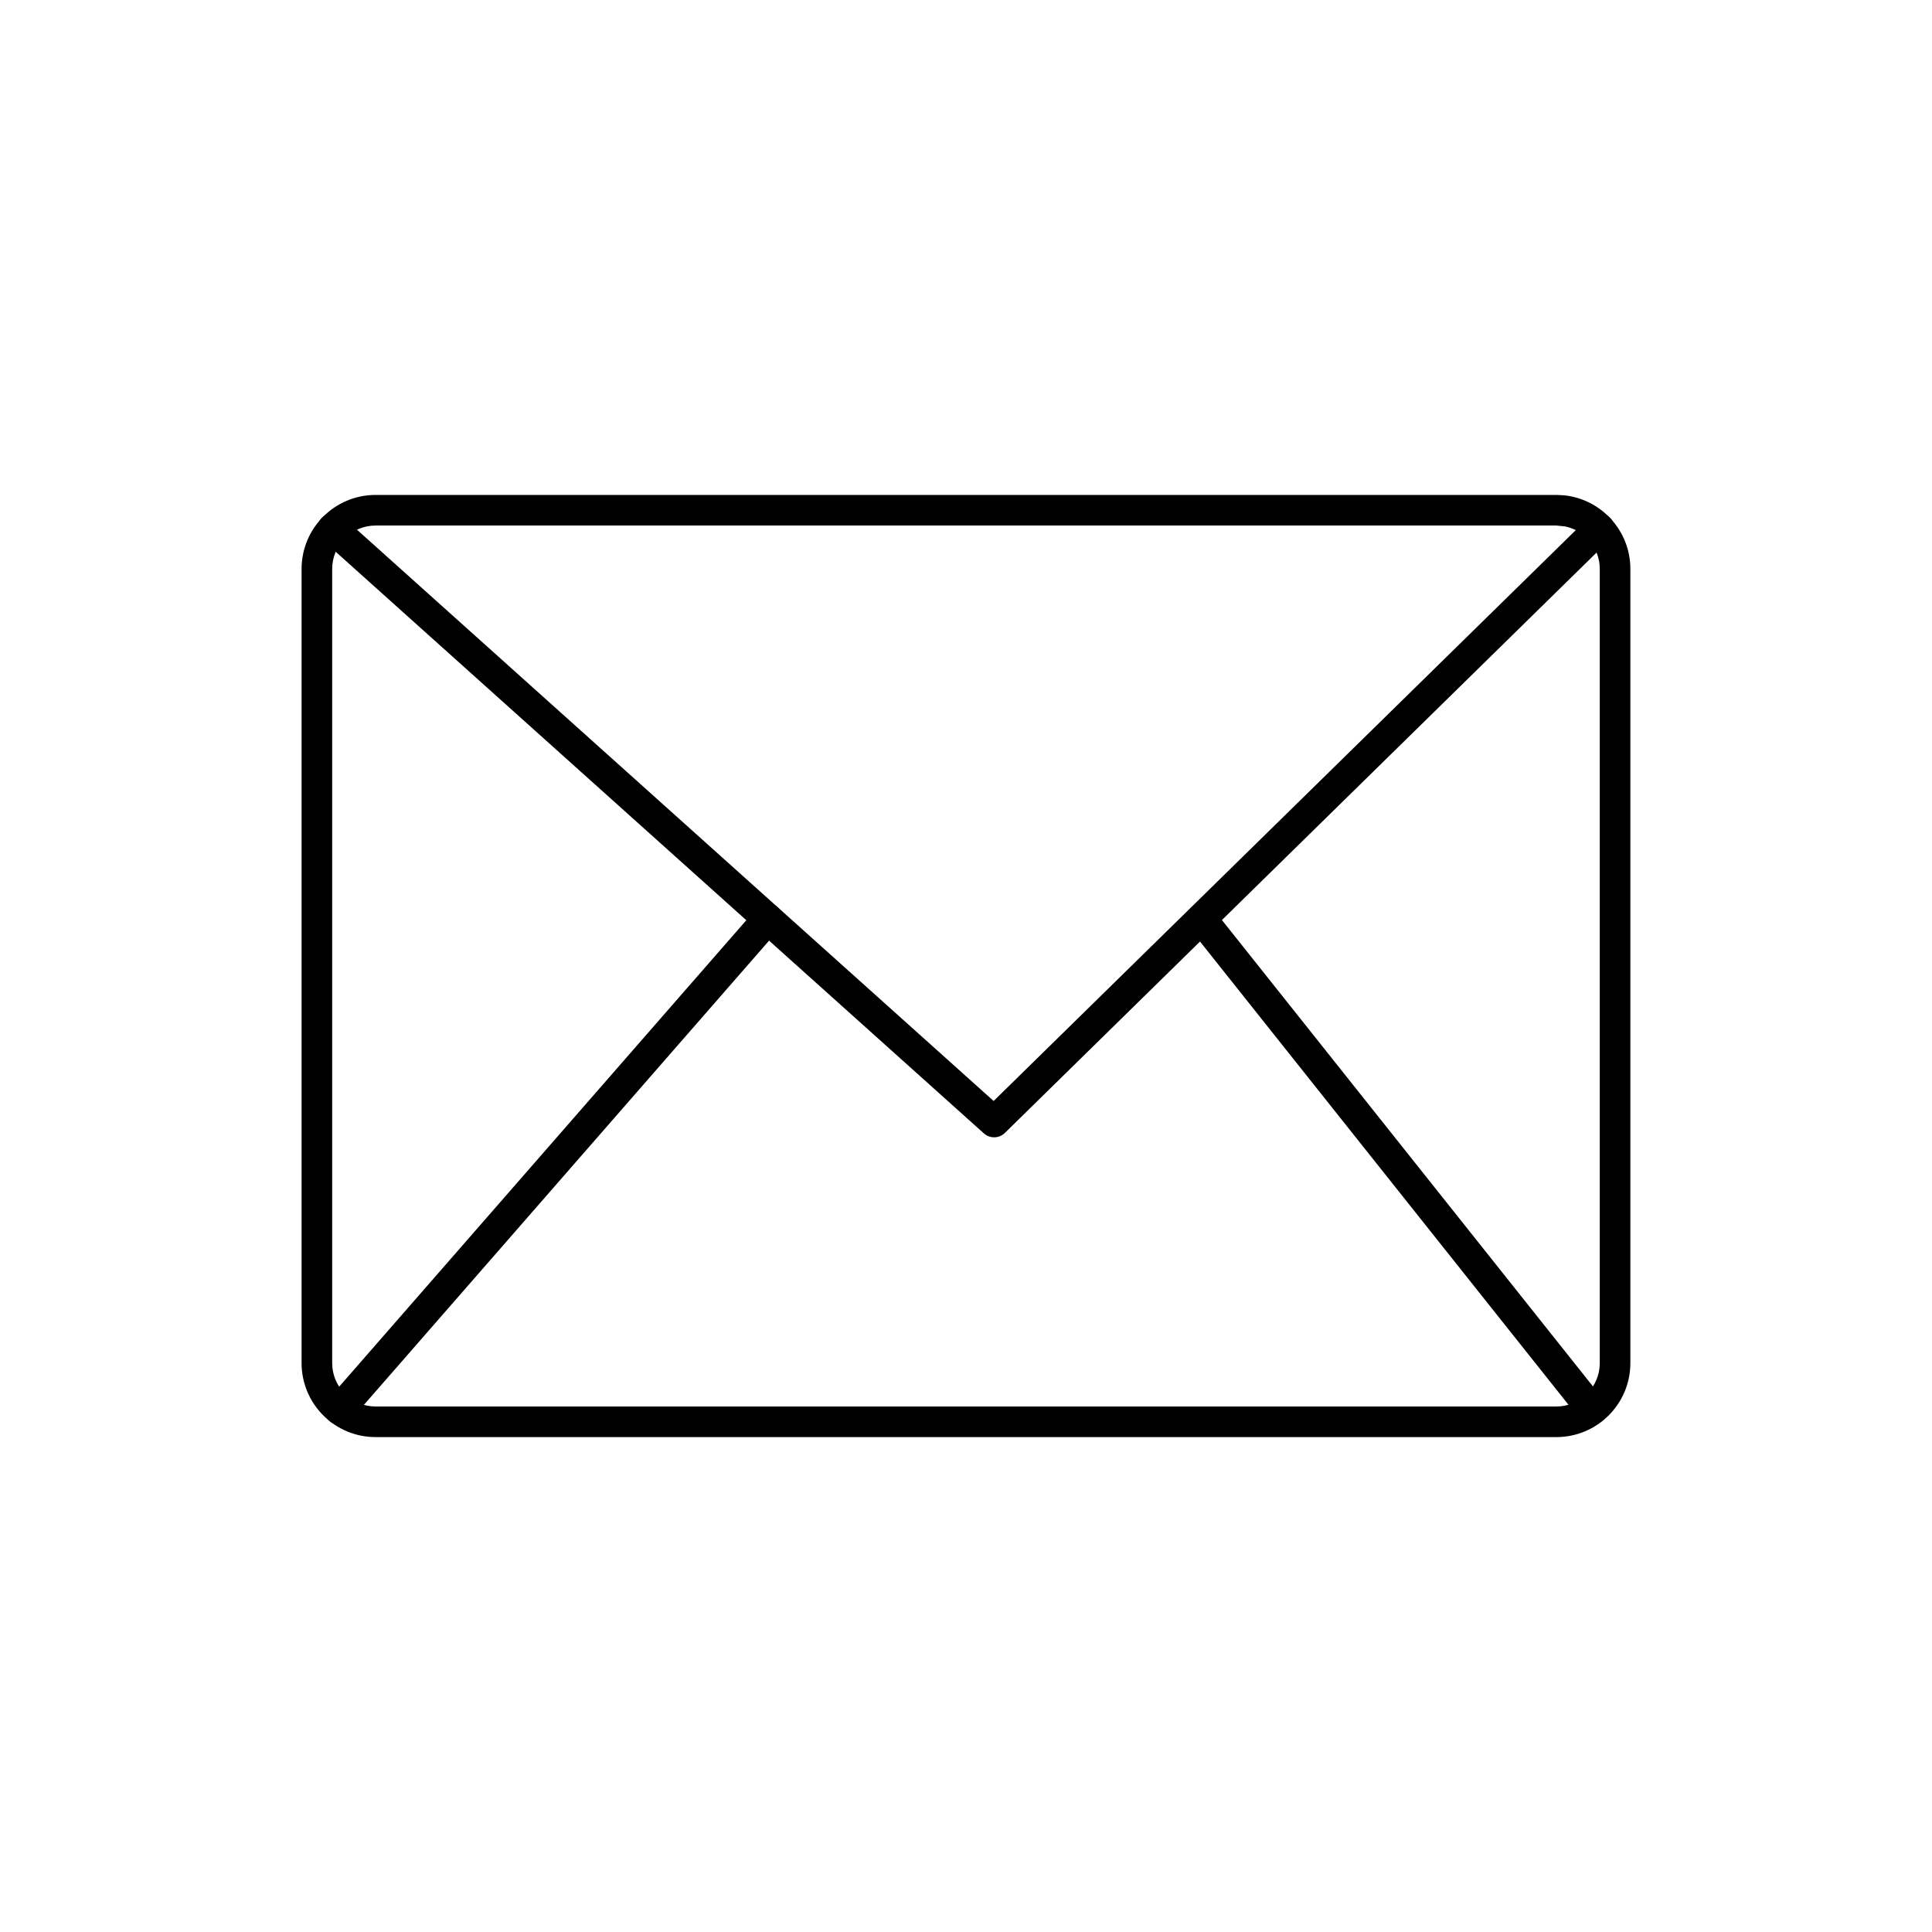
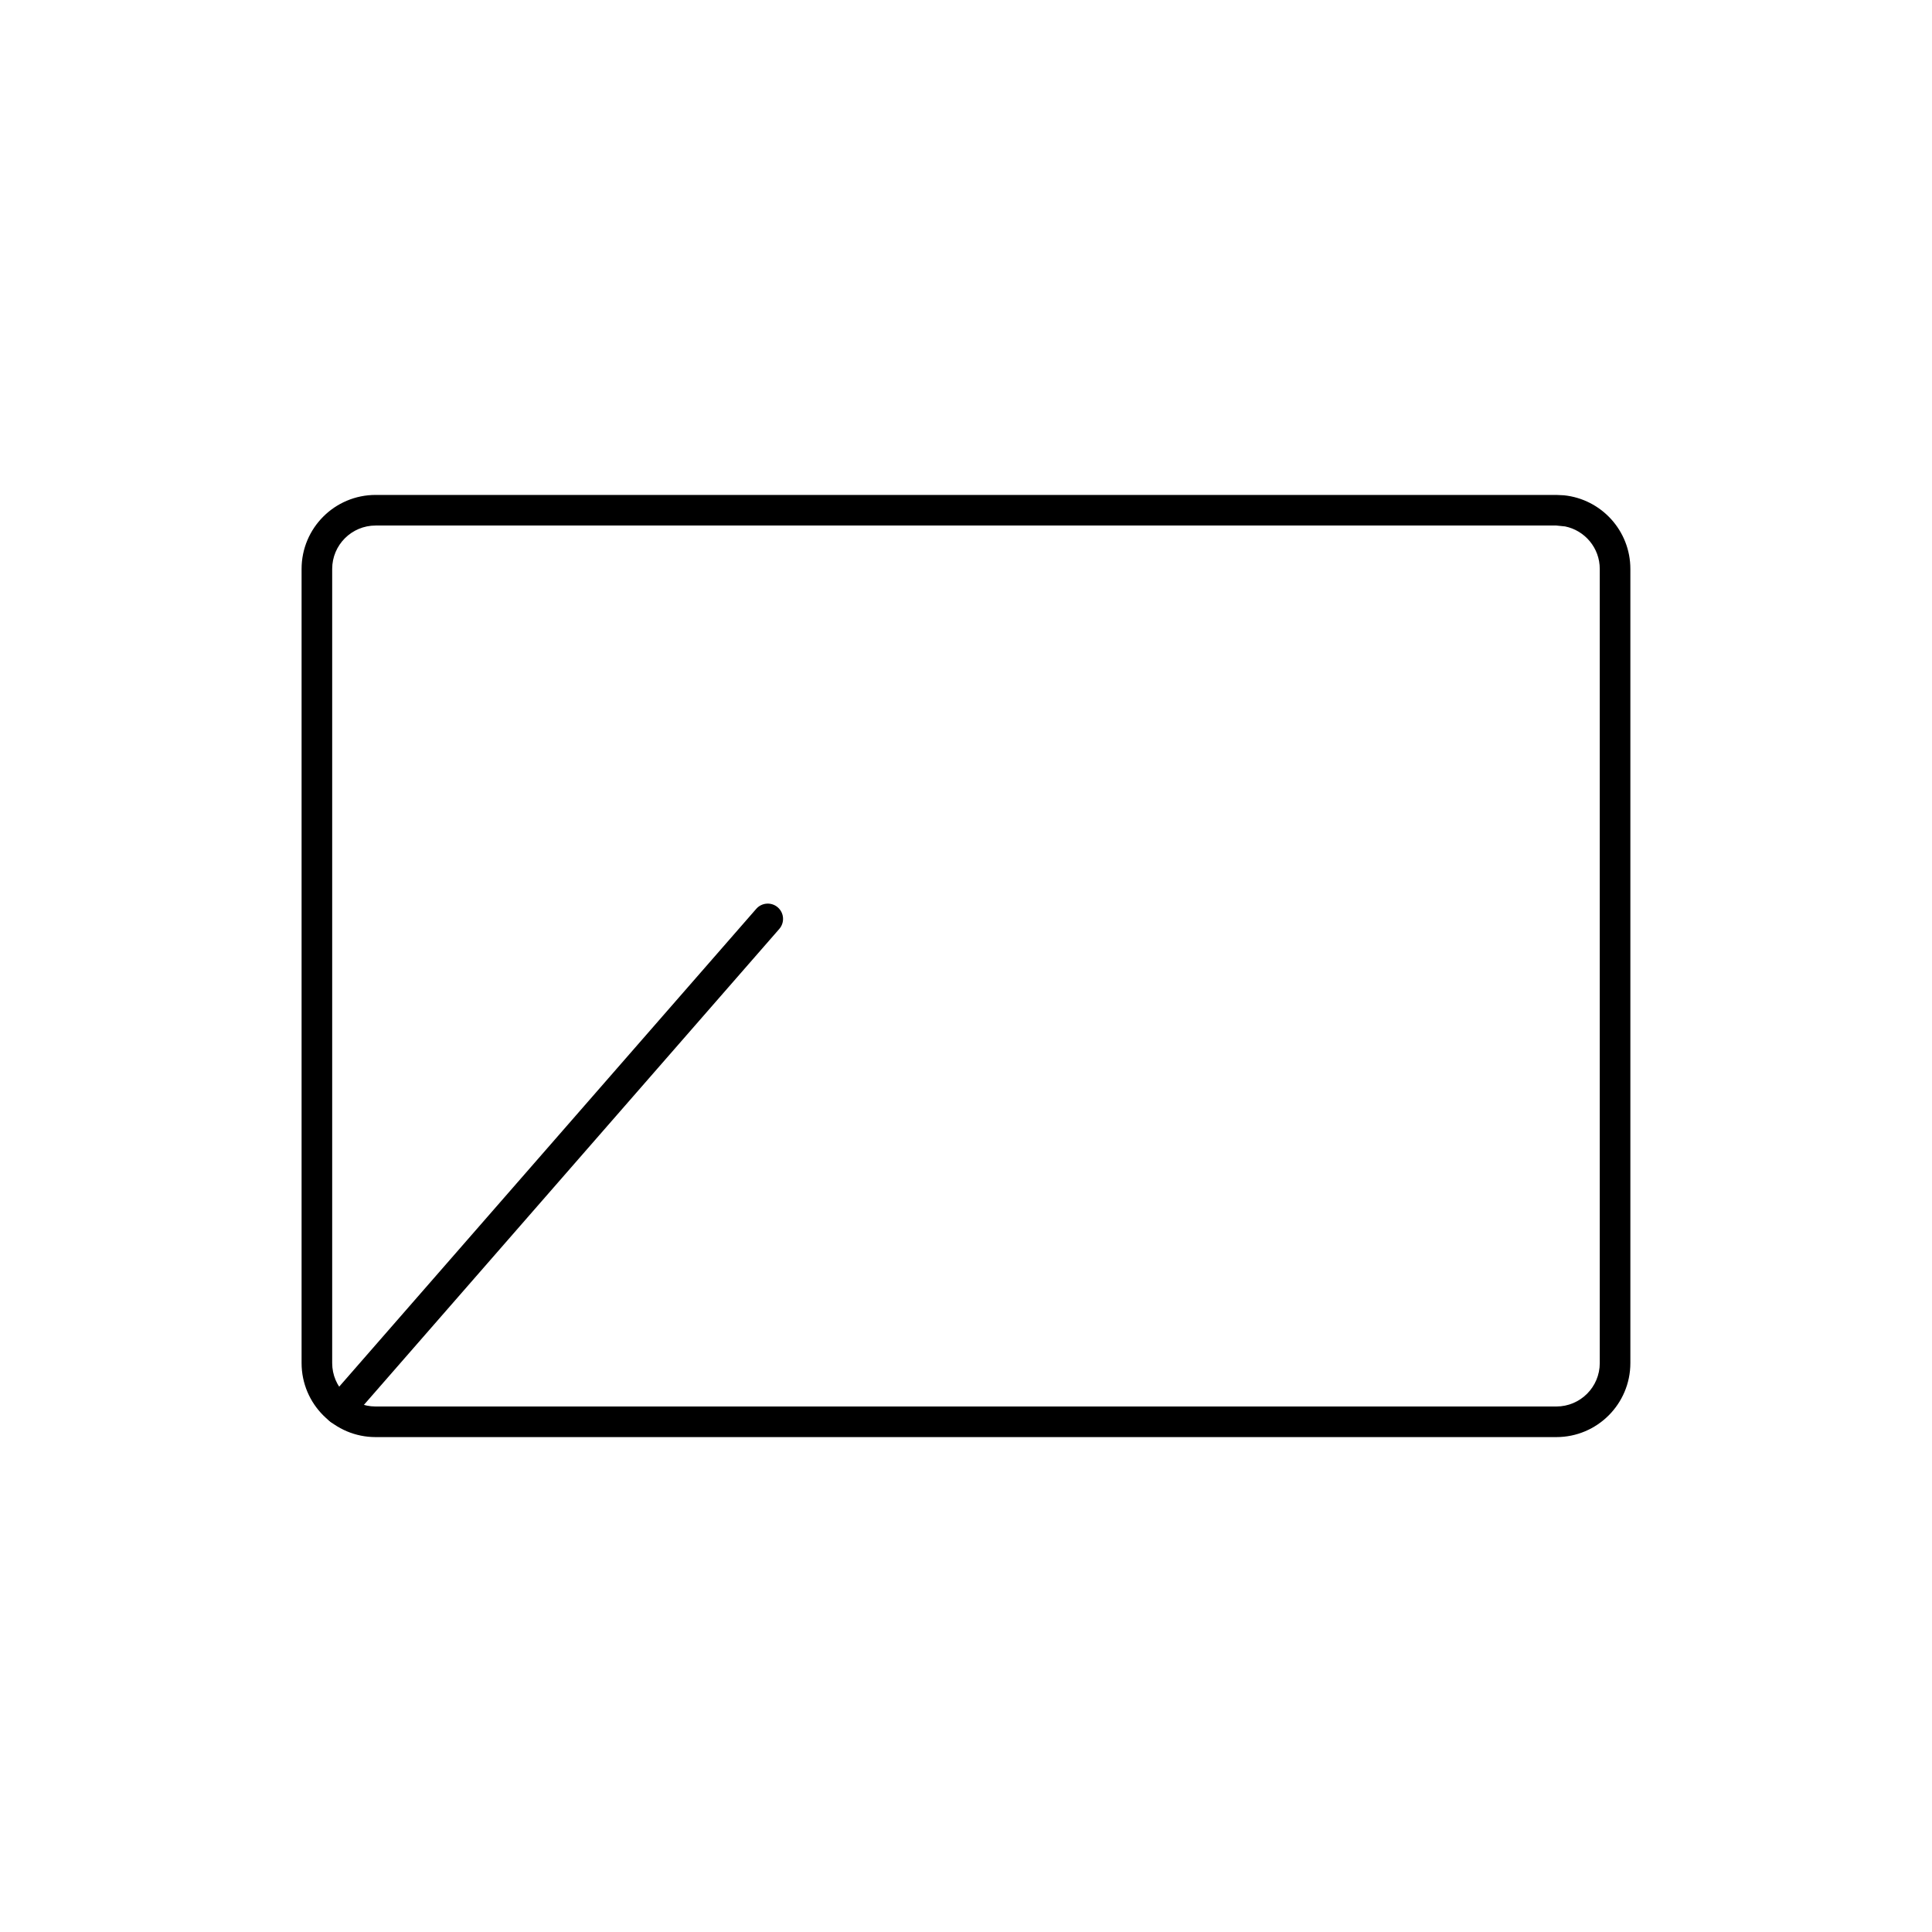
<svg xmlns="http://www.w3.org/2000/svg" width="80" height="80" viewBox="0 0 80 80" fill="none">
  <path d="M66.243 23.559C66.243 22.69 65.627 21.966 64.808 21.798L64.445 21.761H15.553C14.56 21.761 13.755 22.566 13.755 23.559V56.442C13.755 57.435 14.56 58.24 15.553 58.24H64.445C65.438 58.24 66.243 57.435 66.243 56.442V23.559ZM67.51 56.442C67.509 58.134 66.137 59.507 64.445 59.507H15.553C13.861 59.507 12.489 58.134 12.488 56.442V23.559C12.488 21.866 13.861 20.494 15.553 20.494H64.445L64.759 20.509C66.304 20.666 67.51 21.972 67.51 23.559V56.442Z" fill="black" />
-   <path d="M65.776 21.435C66.026 21.191 66.427 21.195 66.671 21.445C66.916 21.695 66.911 22.096 66.662 22.34L41.609 46.913C41.37 47.147 40.989 47.154 40.74 46.931L13.357 22.36L13.27 22.264C13.096 22.027 13.104 21.692 13.307 21.465C13.512 21.237 13.845 21.192 14.099 21.341L14.203 21.415L41.144 45.59L65.776 21.435Z" fill="black" />
  <path d="M14.536 58.783C14.306 59.046 13.907 59.072 13.643 58.842C13.38 58.612 13.351 58.213 13.582 57.949L14.536 58.783ZM31.314 37.634C31.544 37.37 31.944 37.343 32.207 37.572C32.471 37.802 32.498 38.201 32.269 38.465L14.536 58.783L14.059 58.365L13.582 57.949L31.314 37.634Z" fill="black" />
-   <path d="M49.358 37.555C49.632 37.337 50.029 37.382 50.246 37.656L66.408 57.971C66.626 58.245 66.58 58.644 66.307 58.862C66.033 59.079 65.636 59.034 65.419 58.761L49.257 38.443C49.039 38.169 49.084 37.772 49.358 37.555Z" fill="black" />
</svg>